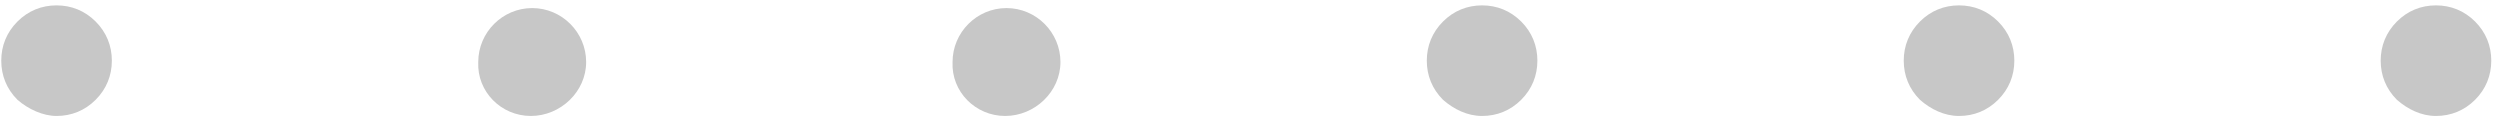
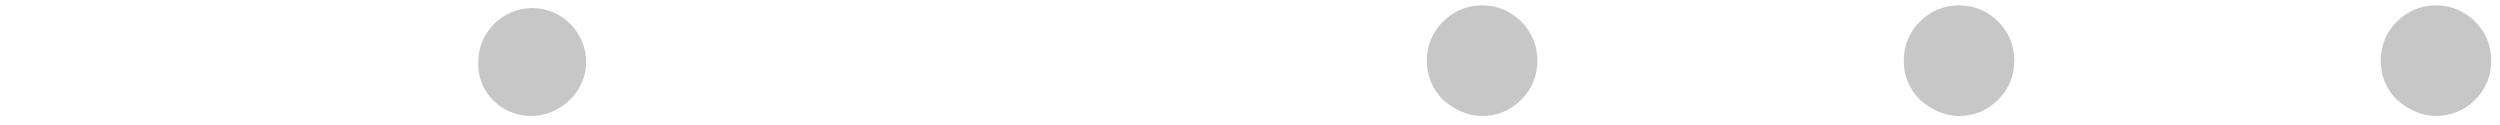
<svg xmlns="http://www.w3.org/2000/svg" width="200" height="10" viewBox="0 0 200 10" fill="none">
-   <path d="M4.524 9.277C5.711 9.277 6.79 8.845 7.653 7.982C8.516 7.119 8.948 6.04 8.948 4.853C8.948 3.666 8.516 2.588 7.653 1.724C6.79 0.861 5.711 0.43 4.524 0.43C3.337 0.43 2.258 0.861 1.395 1.724C0.532 2.588 0.101 3.666 0.101 4.853C0.101 6.04 0.532 7.119 1.395 7.982C2.258 8.737 3.445 9.277 4.524 9.277Z" fill="#C7C7C7" />
-   <path d="M80.412 9.277C82.786 9.277 84.836 7.335 84.836 4.962C84.836 2.588 82.894 0.646 80.52 0.646C78.147 0.646 76.204 2.588 76.204 4.962C76.097 7.335 78.039 9.277 80.412 9.277Z" fill="#C7C7C7" />
  <path d="M42.468 9.277C44.842 9.277 46.892 7.335 46.892 4.962C46.892 2.588 44.95 0.646 42.576 0.646C40.202 0.646 38.26 2.588 38.26 4.962C38.152 7.335 40.094 9.277 42.468 9.277Z" fill="#C7C7C7" />
  <path d="M118.568 9.277C119.754 9.277 120.833 8.845 121.697 7.982C122.56 7.119 122.991 6.04 122.991 4.853C122.991 3.666 122.56 2.588 121.697 1.724C120.833 0.861 119.754 0.43 118.568 0.43C117.381 0.43 116.302 0.861 115.439 1.724C114.576 2.588 114.144 3.666 114.144 4.853C114.144 6.04 114.576 7.119 115.439 7.982C116.302 8.737 117.381 9.277 118.568 9.277Z" fill="#C7C7C7" />
  <path d="M156.723 9.277C157.91 9.277 158.989 8.845 159.852 7.982C160.715 7.119 161.147 6.04 161.147 4.853C161.147 3.666 160.715 2.588 159.852 1.724C158.989 0.861 157.91 0.43 156.723 0.43C155.536 0.43 154.457 0.861 153.594 1.724C152.731 2.588 152.299 3.666 152.299 4.853C152.299 6.04 152.731 7.119 153.594 7.982C154.457 8.737 155.536 9.277 156.723 9.277Z" fill="#C7C7C7" />
  <path d="M194.879 9.277C196.065 9.277 197.144 8.845 198.008 7.982C198.871 7.119 199.302 6.04 199.302 4.853C199.302 3.666 198.871 2.588 198.008 1.724C197.144 0.861 196.065 0.43 194.879 0.43C193.692 0.43 192.613 0.861 191.75 1.724C190.887 2.588 190.455 3.666 190.455 4.853C190.455 6.04 190.887 7.119 191.75 7.982C192.613 8.737 193.692 9.277 194.879 9.277Z" fill="#C7C7C7" />
</svg>